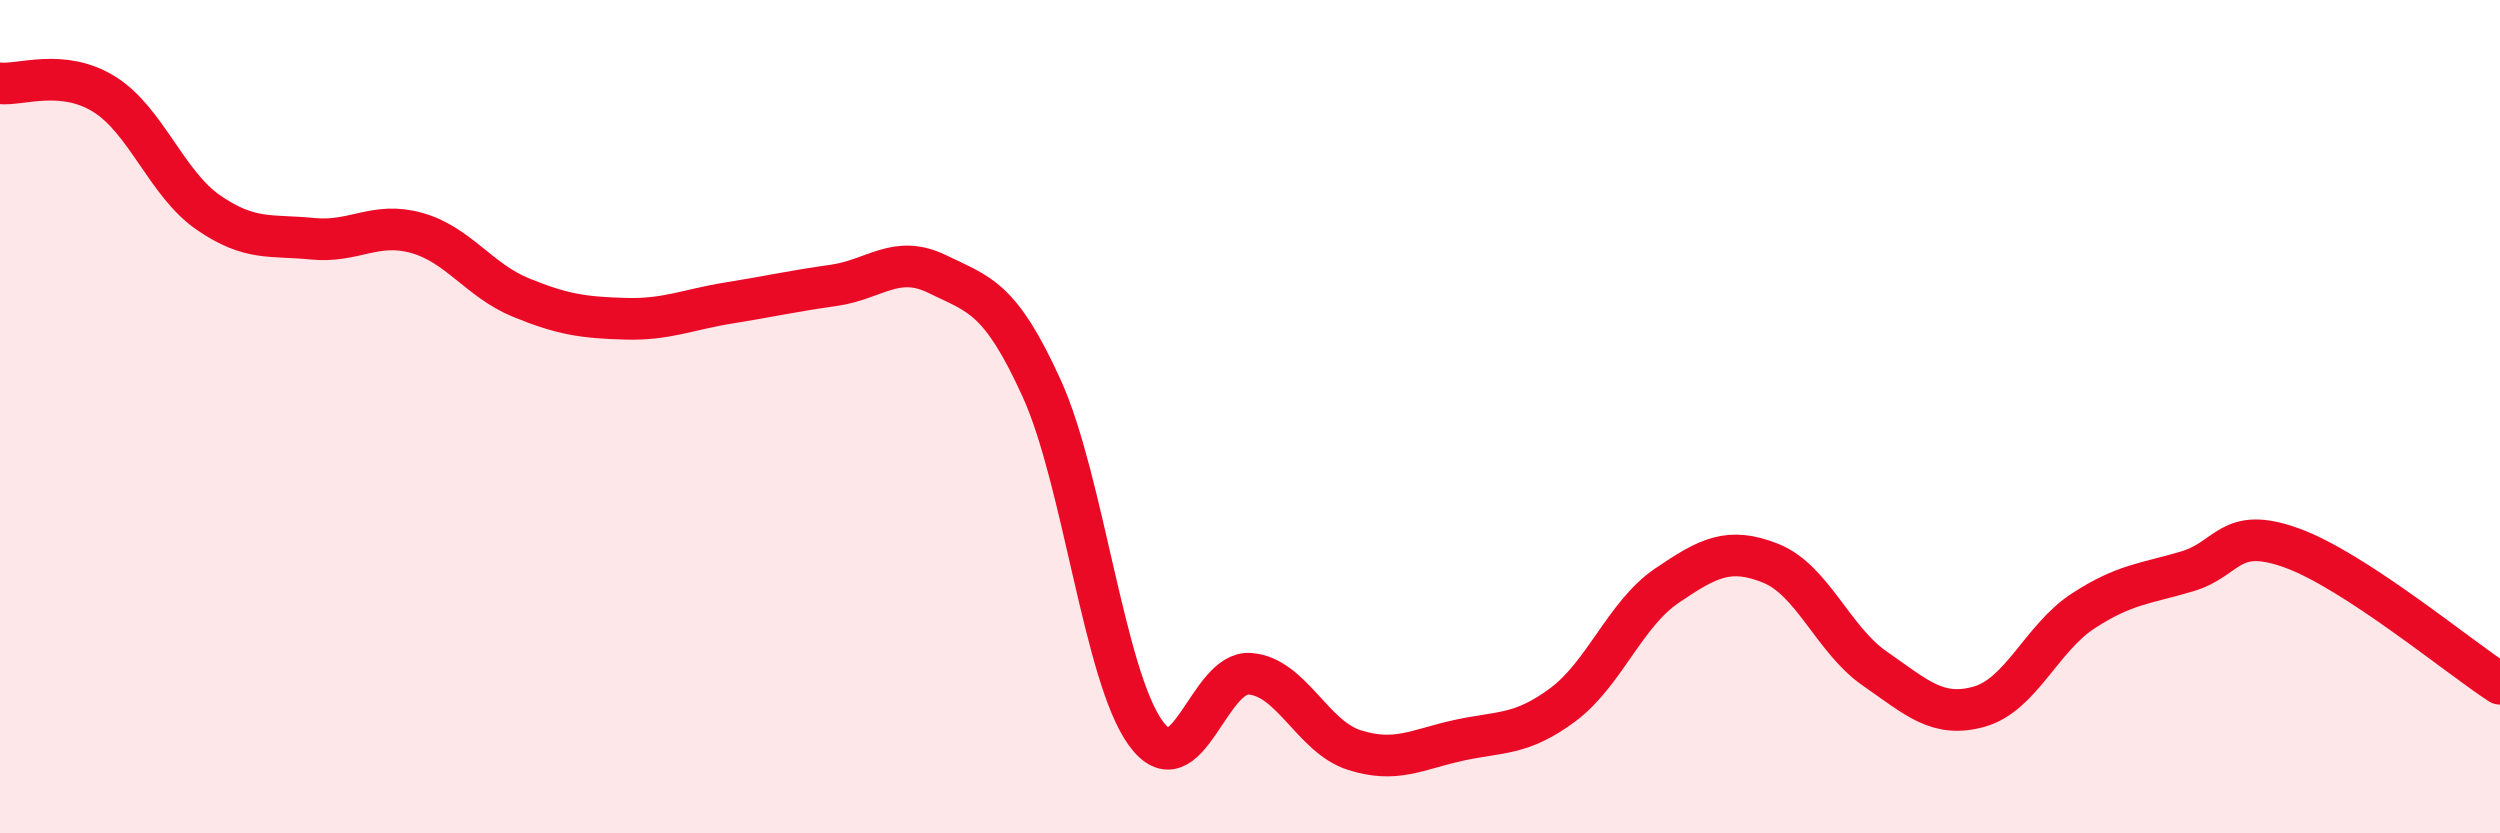
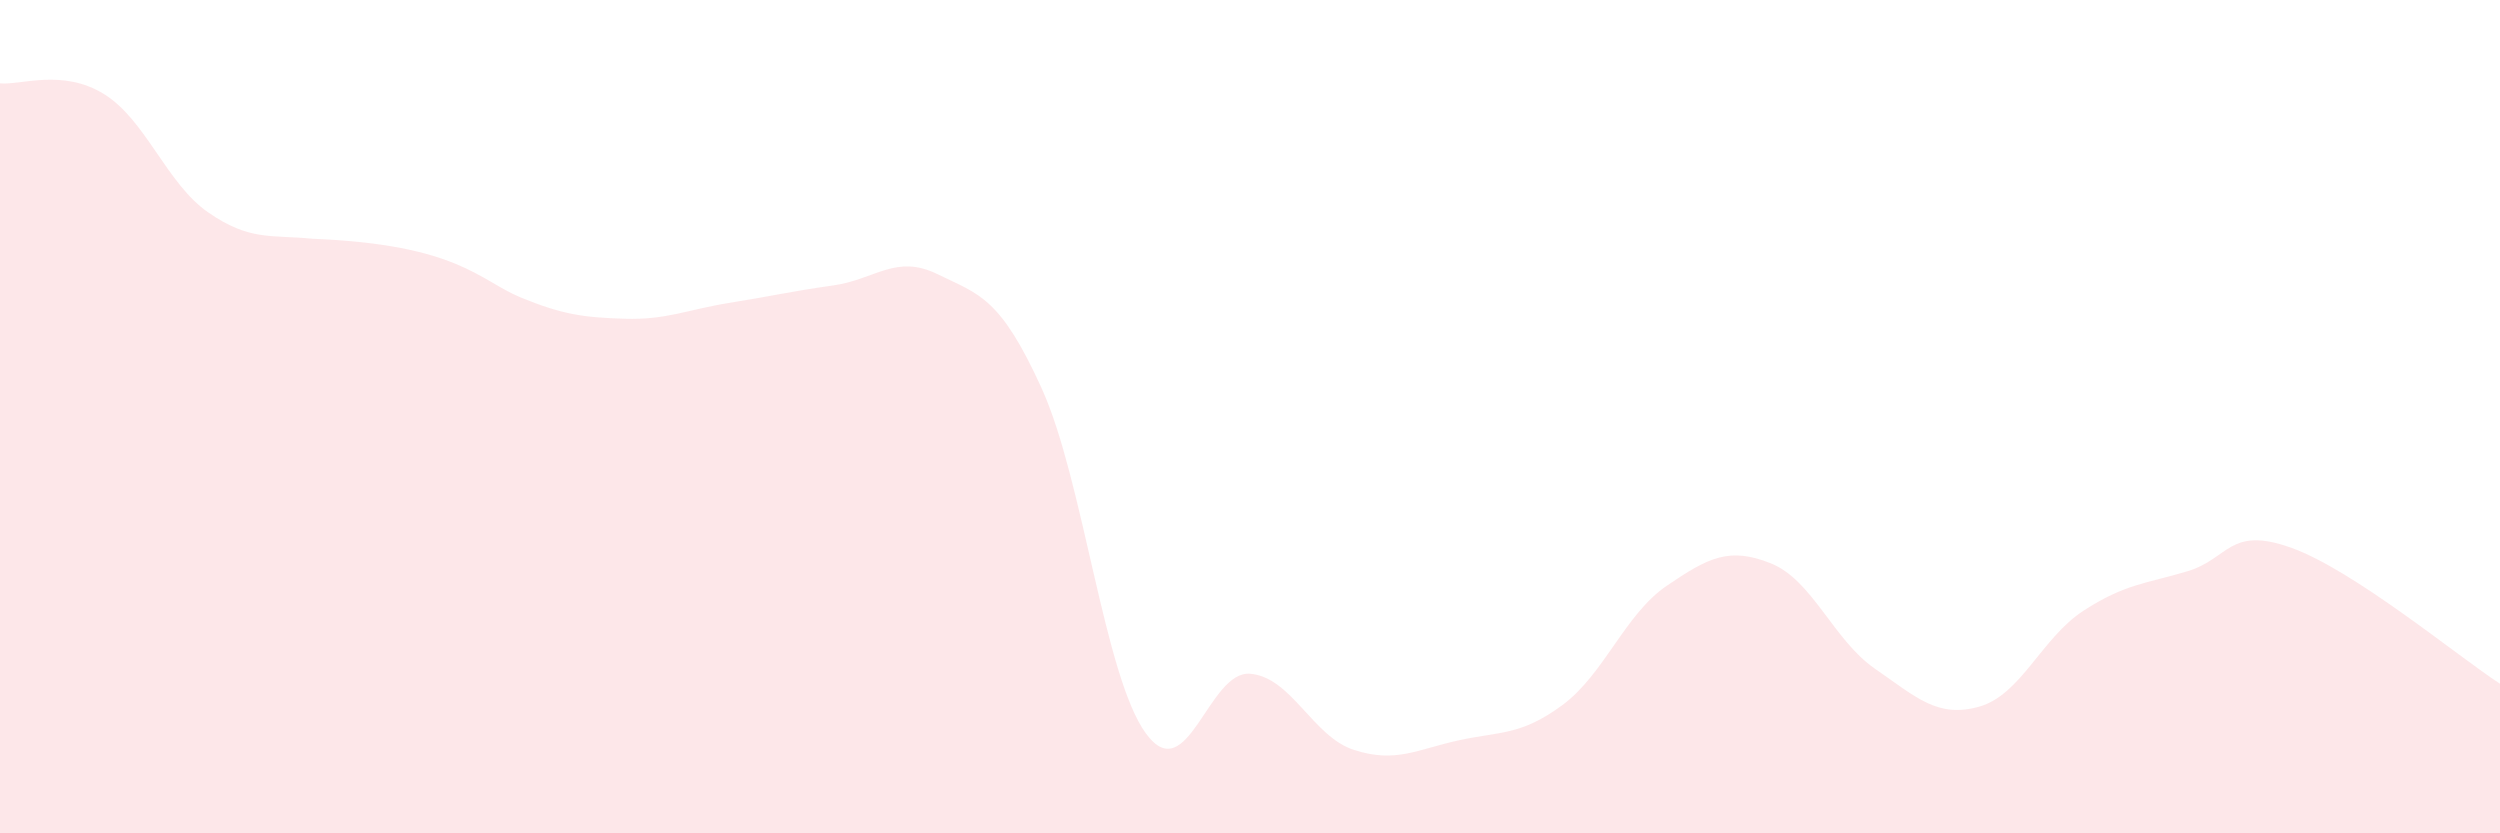
<svg xmlns="http://www.w3.org/2000/svg" width="60" height="20" viewBox="0 0 60 20">
-   <path d="M 0,2 C 0.5,2.05 1.5,1.64 2.5,2.26 C 3.5,2.88 4,4.41 5,5.1 C 6,5.79 6.5,5.63 7.5,5.73 C 8.5,5.83 9,5.31 10,5.59 C 11,5.87 11.5,6.73 12.5,7.14 C 13.5,7.55 14,7.62 15,7.65 C 16,7.68 16.5,7.43 17.5,7.27 C 18.5,7.11 19,6.99 20,6.85 C 21,6.71 21.5,6.09 22.5,6.58 C 23.5,7.07 24,7.12 25,9.32 C 26,11.52 26.5,16.23 27.5,17.6 C 28.5,18.97 29,16.09 30,16.17 C 31,16.25 31.5,17.68 32.5,18 C 33.5,18.32 34,17.99 35,17.77 C 36,17.55 36.5,17.66 37.5,16.92 C 38.5,16.18 39,14.74 40,14.06 C 41,13.38 41.5,13.12 42.5,13.52 C 43.5,13.92 44,15.36 45,16.05 C 46,16.74 46.5,17.24 47.5,16.96 C 48.5,16.68 49,15.31 50,14.66 C 51,14.01 51.5,14.01 52.5,13.71 C 53.5,13.41 53.5,12.61 55,13.15 C 56.5,13.69 59,15.76 60,16.41L60 20L0 20Z" fill="#EB0A25" opacity="0.1" stroke-linecap="round" stroke-linejoin="round" />
-   <path d="M 0,2 C 0.5,2.05 1.5,1.64 2.5,2.26 C 3.5,2.88 4,4.41 5,5.1 C 6,5.79 6.5,5.63 7.5,5.73 C 8.5,5.83 9,5.31 10,5.59 C 11,5.87 11.5,6.73 12.5,7.14 C 13.5,7.55 14,7.62 15,7.65 C 16,7.68 16.5,7.43 17.5,7.27 C 18.5,7.11 19,6.99 20,6.85 C 21,6.71 21.5,6.09 22.5,6.58 C 23.5,7.07 24,7.12 25,9.32 C 26,11.52 26.5,16.23 27.5,17.6 C 28.5,18.97 29,16.09 30,16.17 C 31,16.25 31.5,17.68 32.5,18 C 33.5,18.32 34,17.99 35,17.77 C 36,17.55 36.5,17.66 37.5,16.92 C 38.5,16.18 39,14.74 40,14.06 C 41,13.38 41.5,13.12 42.5,13.52 C 43.5,13.92 44,15.36 45,16.05 C 46,16.74 46.5,17.24 47.5,16.96 C 48.5,16.68 49,15.31 50,14.66 C 51,14.01 51.5,14.01 52.5,13.71 C 53.5,13.41 53.5,12.61 55,13.15 C 56.5,13.69 59,15.76 60,16.41" stroke="#EB0A25" stroke-width="1" fill="none" stroke-linecap="round" stroke-linejoin="round" />
+   <path d="M 0,2 C 0.5,2.05 1.5,1.64 2.5,2.26 C 3.5,2.88 4,4.41 5,5.1 C 6,5.79 6.5,5.63 7.5,5.73 C 11,5.87 11.5,6.73 12.5,7.14 C 13.5,7.55 14,7.62 15,7.65 C 16,7.68 16.5,7.43 17.5,7.27 C 18.5,7.11 19,6.99 20,6.85 C 21,6.71 21.5,6.09 22.5,6.58 C 23.5,7.07 24,7.12 25,9.32 C 26,11.52 26.5,16.23 27.5,17.6 C 28.5,18.97 29,16.09 30,16.17 C 31,16.25 31.5,17.68 32.5,18 C 33.5,18.32 34,17.99 35,17.77 C 36,17.55 36.5,17.66 37.5,16.92 C 38.5,16.18 39,14.74 40,14.06 C 41,13.38 41.5,13.12 42.5,13.52 C 43.5,13.92 44,15.36 45,16.05 C 46,16.74 46.5,17.24 47.5,16.96 C 48.5,16.68 49,15.31 50,14.66 C 51,14.01 51.5,14.01 52.5,13.71 C 53.5,13.41 53.5,12.61 55,13.15 C 56.5,13.69 59,15.76 60,16.41L60 20L0 20Z" fill="#EB0A25" opacity="0.1" stroke-linecap="round" stroke-linejoin="round" />
</svg>